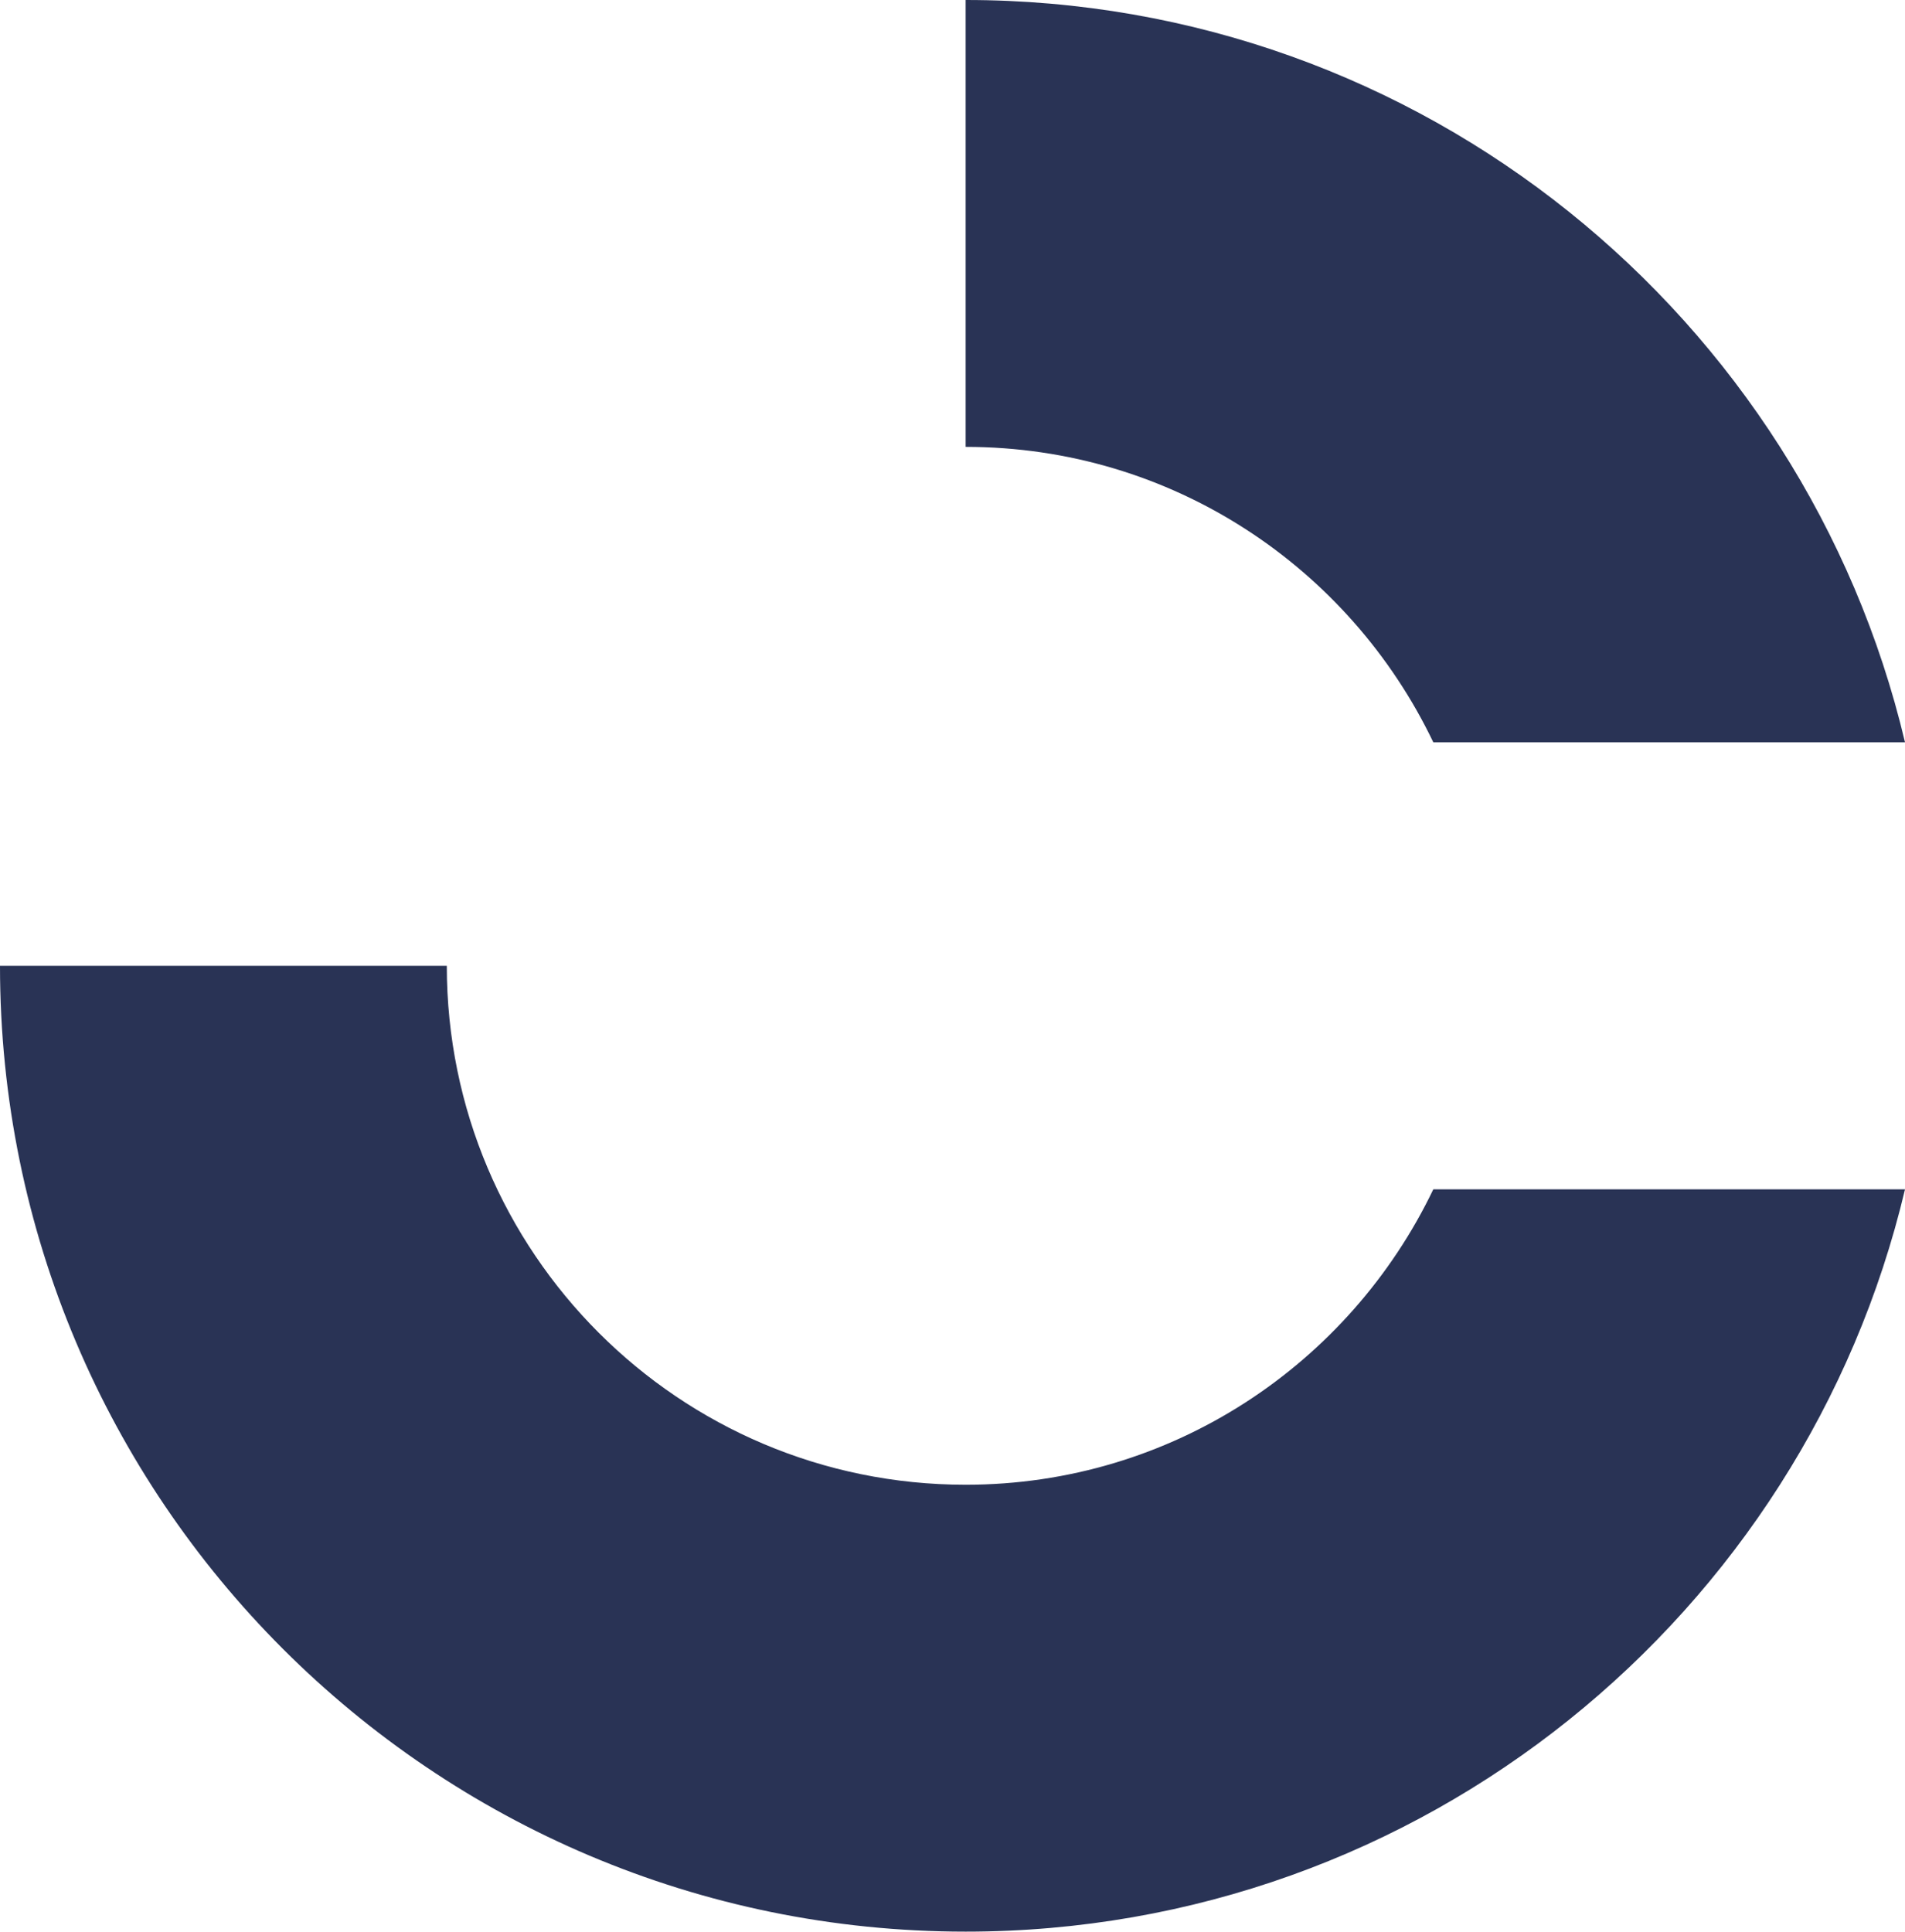
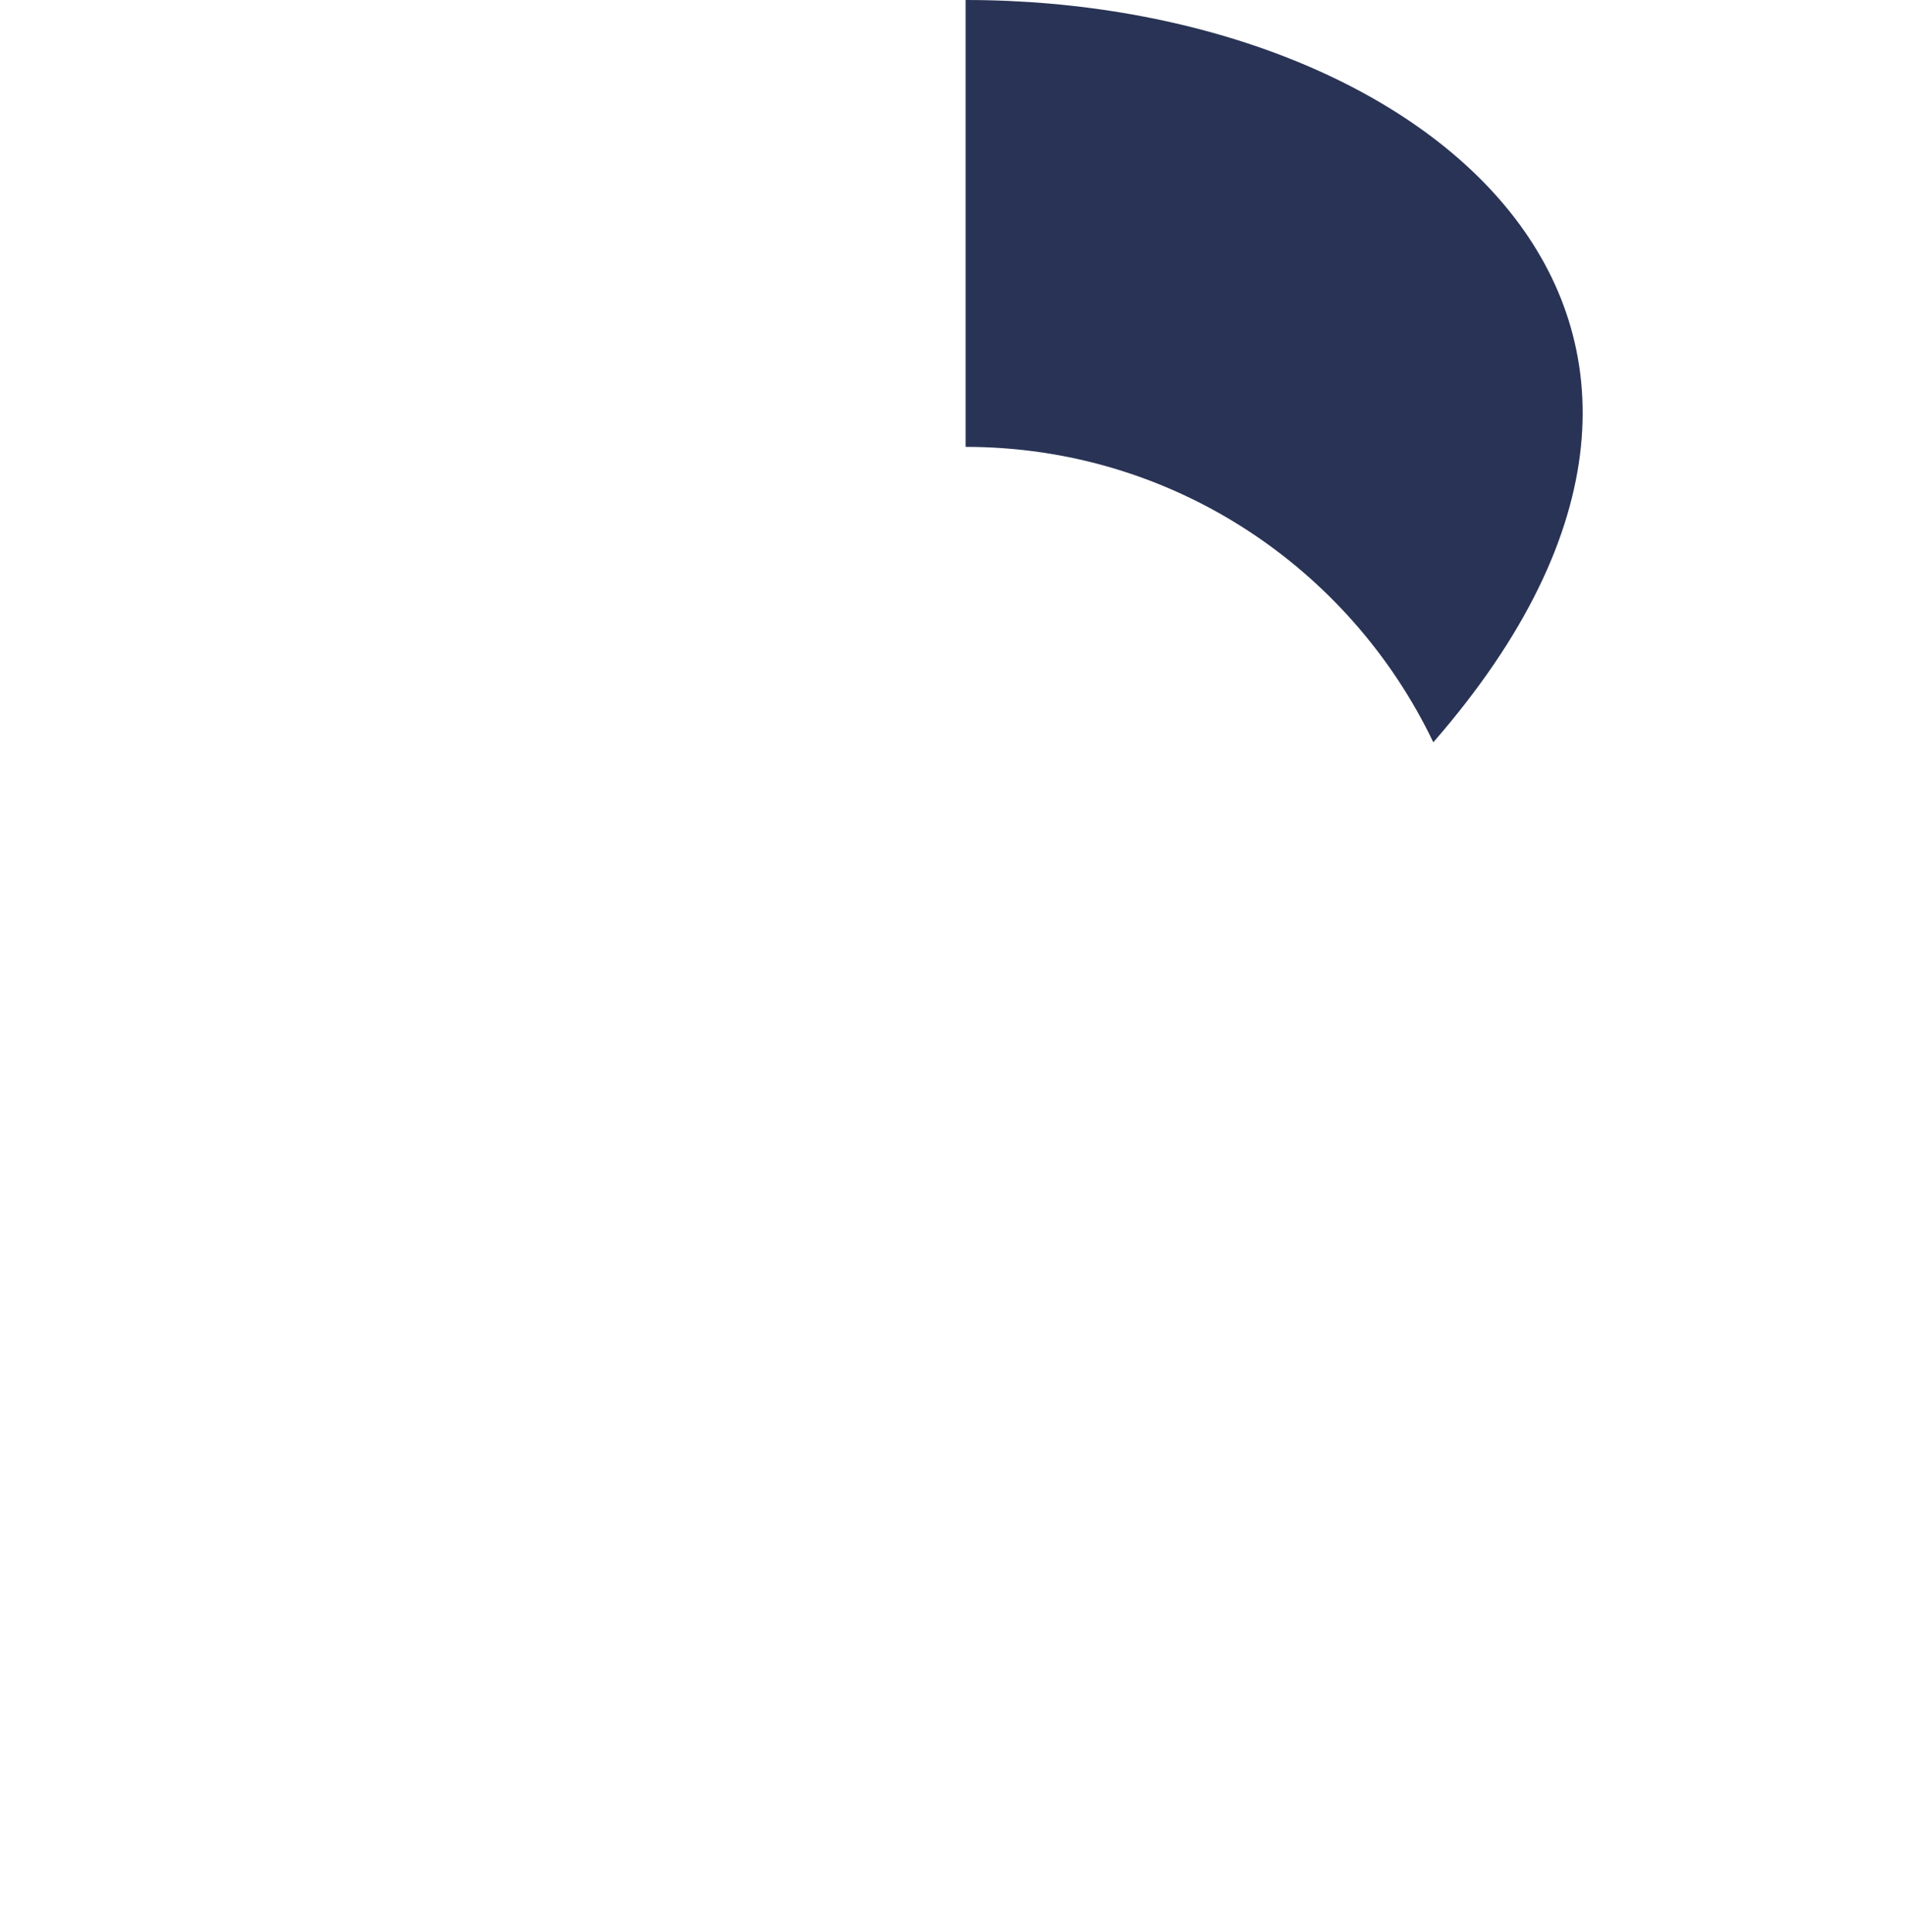
<svg xmlns="http://www.w3.org/2000/svg" xmlns:xlink="http://www.w3.org/1999/xlink" version="1.1" width="108.68" height="110.18">
  <svg version="1.1" id="SvgjsSvg1197" x="0px" y="0px" viewBox="0 0 108.68 110.18" style="enable-background:new 0 0 108.68 110.18;" xml:space="preserve">
    <style type="text/css">
	.st0{fill:#293355;}
</style>
    <g>
      <a xlink:href="81.0835294117647">
-         <path id="SvgjsPath1196" class="st0" d="M55.09,0v25.49    c11.78,0,21.91,6.89,26.68,16.85h26.91C102.93,18.07,81.13,0,55.09,0z" />
+         <path id="SvgjsPath1196" class="st0" d="M55.09,0v25.49    c11.78,0,21.91,6.89,26.68,16.85C102.93,18.07,81.13,0,55.09,0z" />
      </a>
      <a xlink:href="81.0835294117647">
-         <path id="SvgjsPath1195" class="st0" d="M55.09,84.69    c-16.35,0-29.6-13.25-29.6-29.6v0H0v0c0,30.43,24.66,55.09,55.09,55.09c26.04,0,47.84-18.07,53.59-42.34H81.77    C77,77.79,66.86,84.69,55.09,84.69z" />
-       </a>
+         </a>
    </g>
  </svg>
  <style>@media (prefers-color-scheme: light) { :root { filter: contrast(1) brightness(0.1); } }
@media (prefers-color-scheme: dark) { :root { filter: none; } }
</style>
</svg>